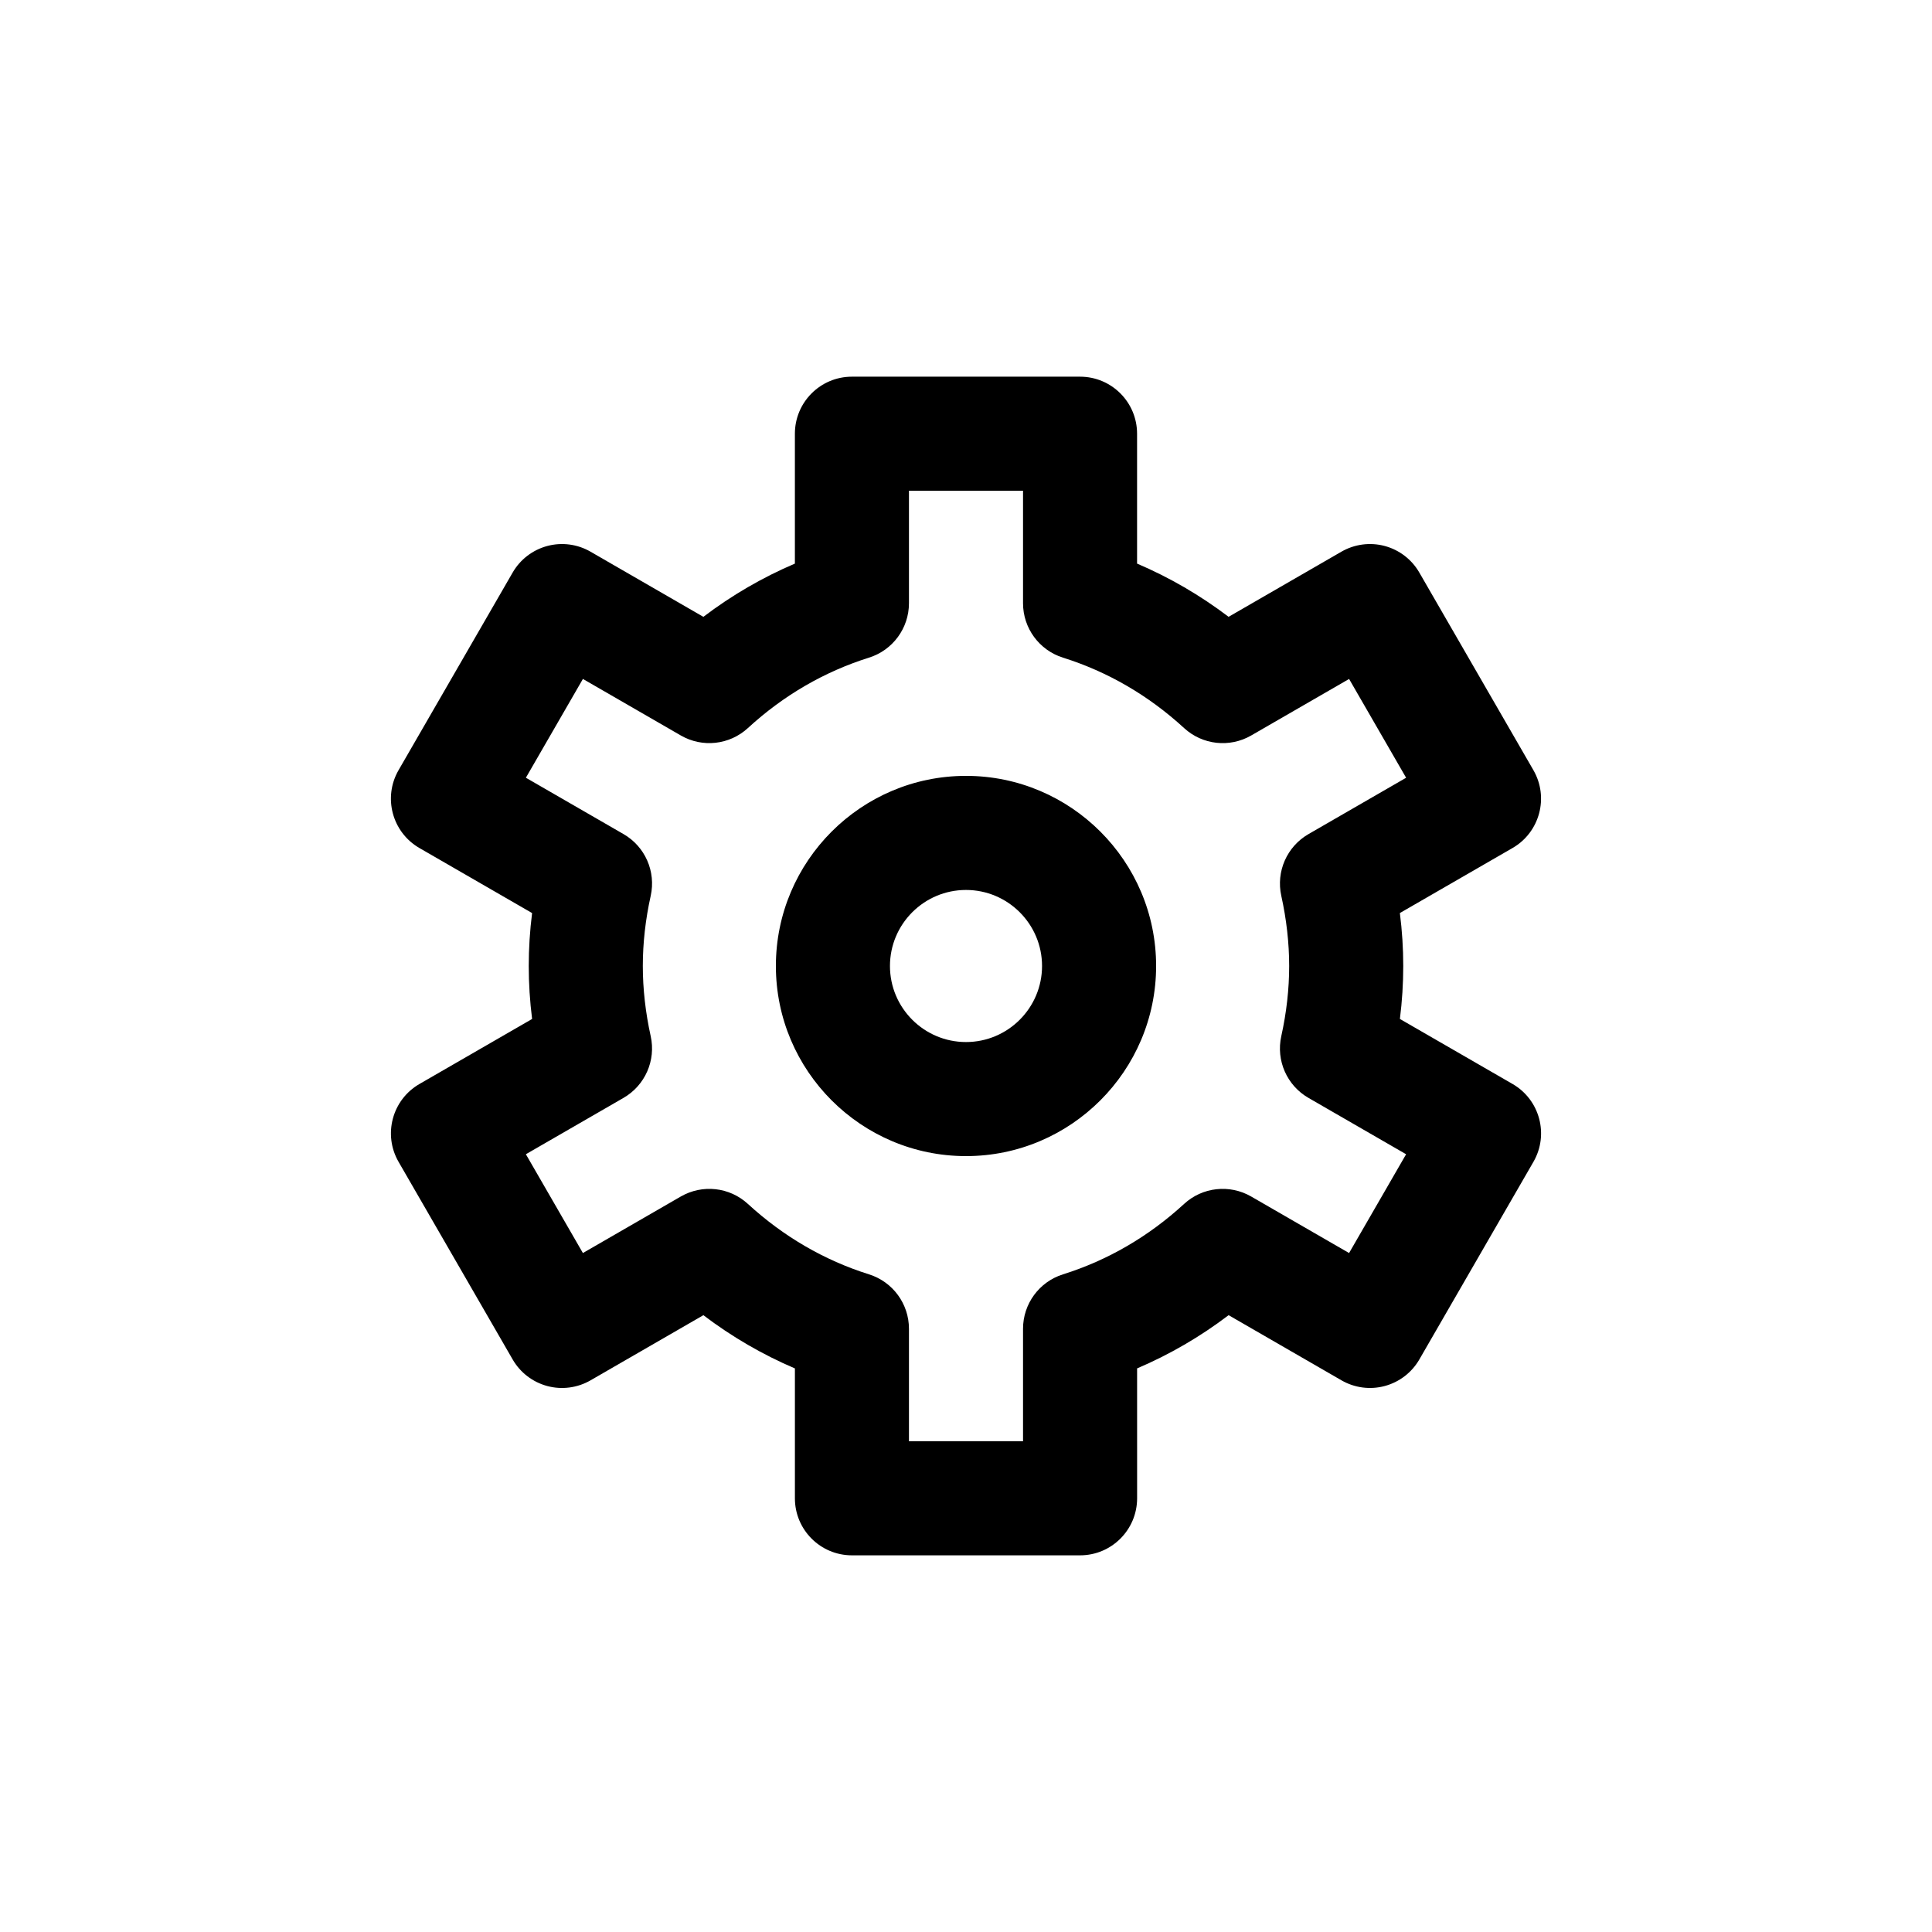
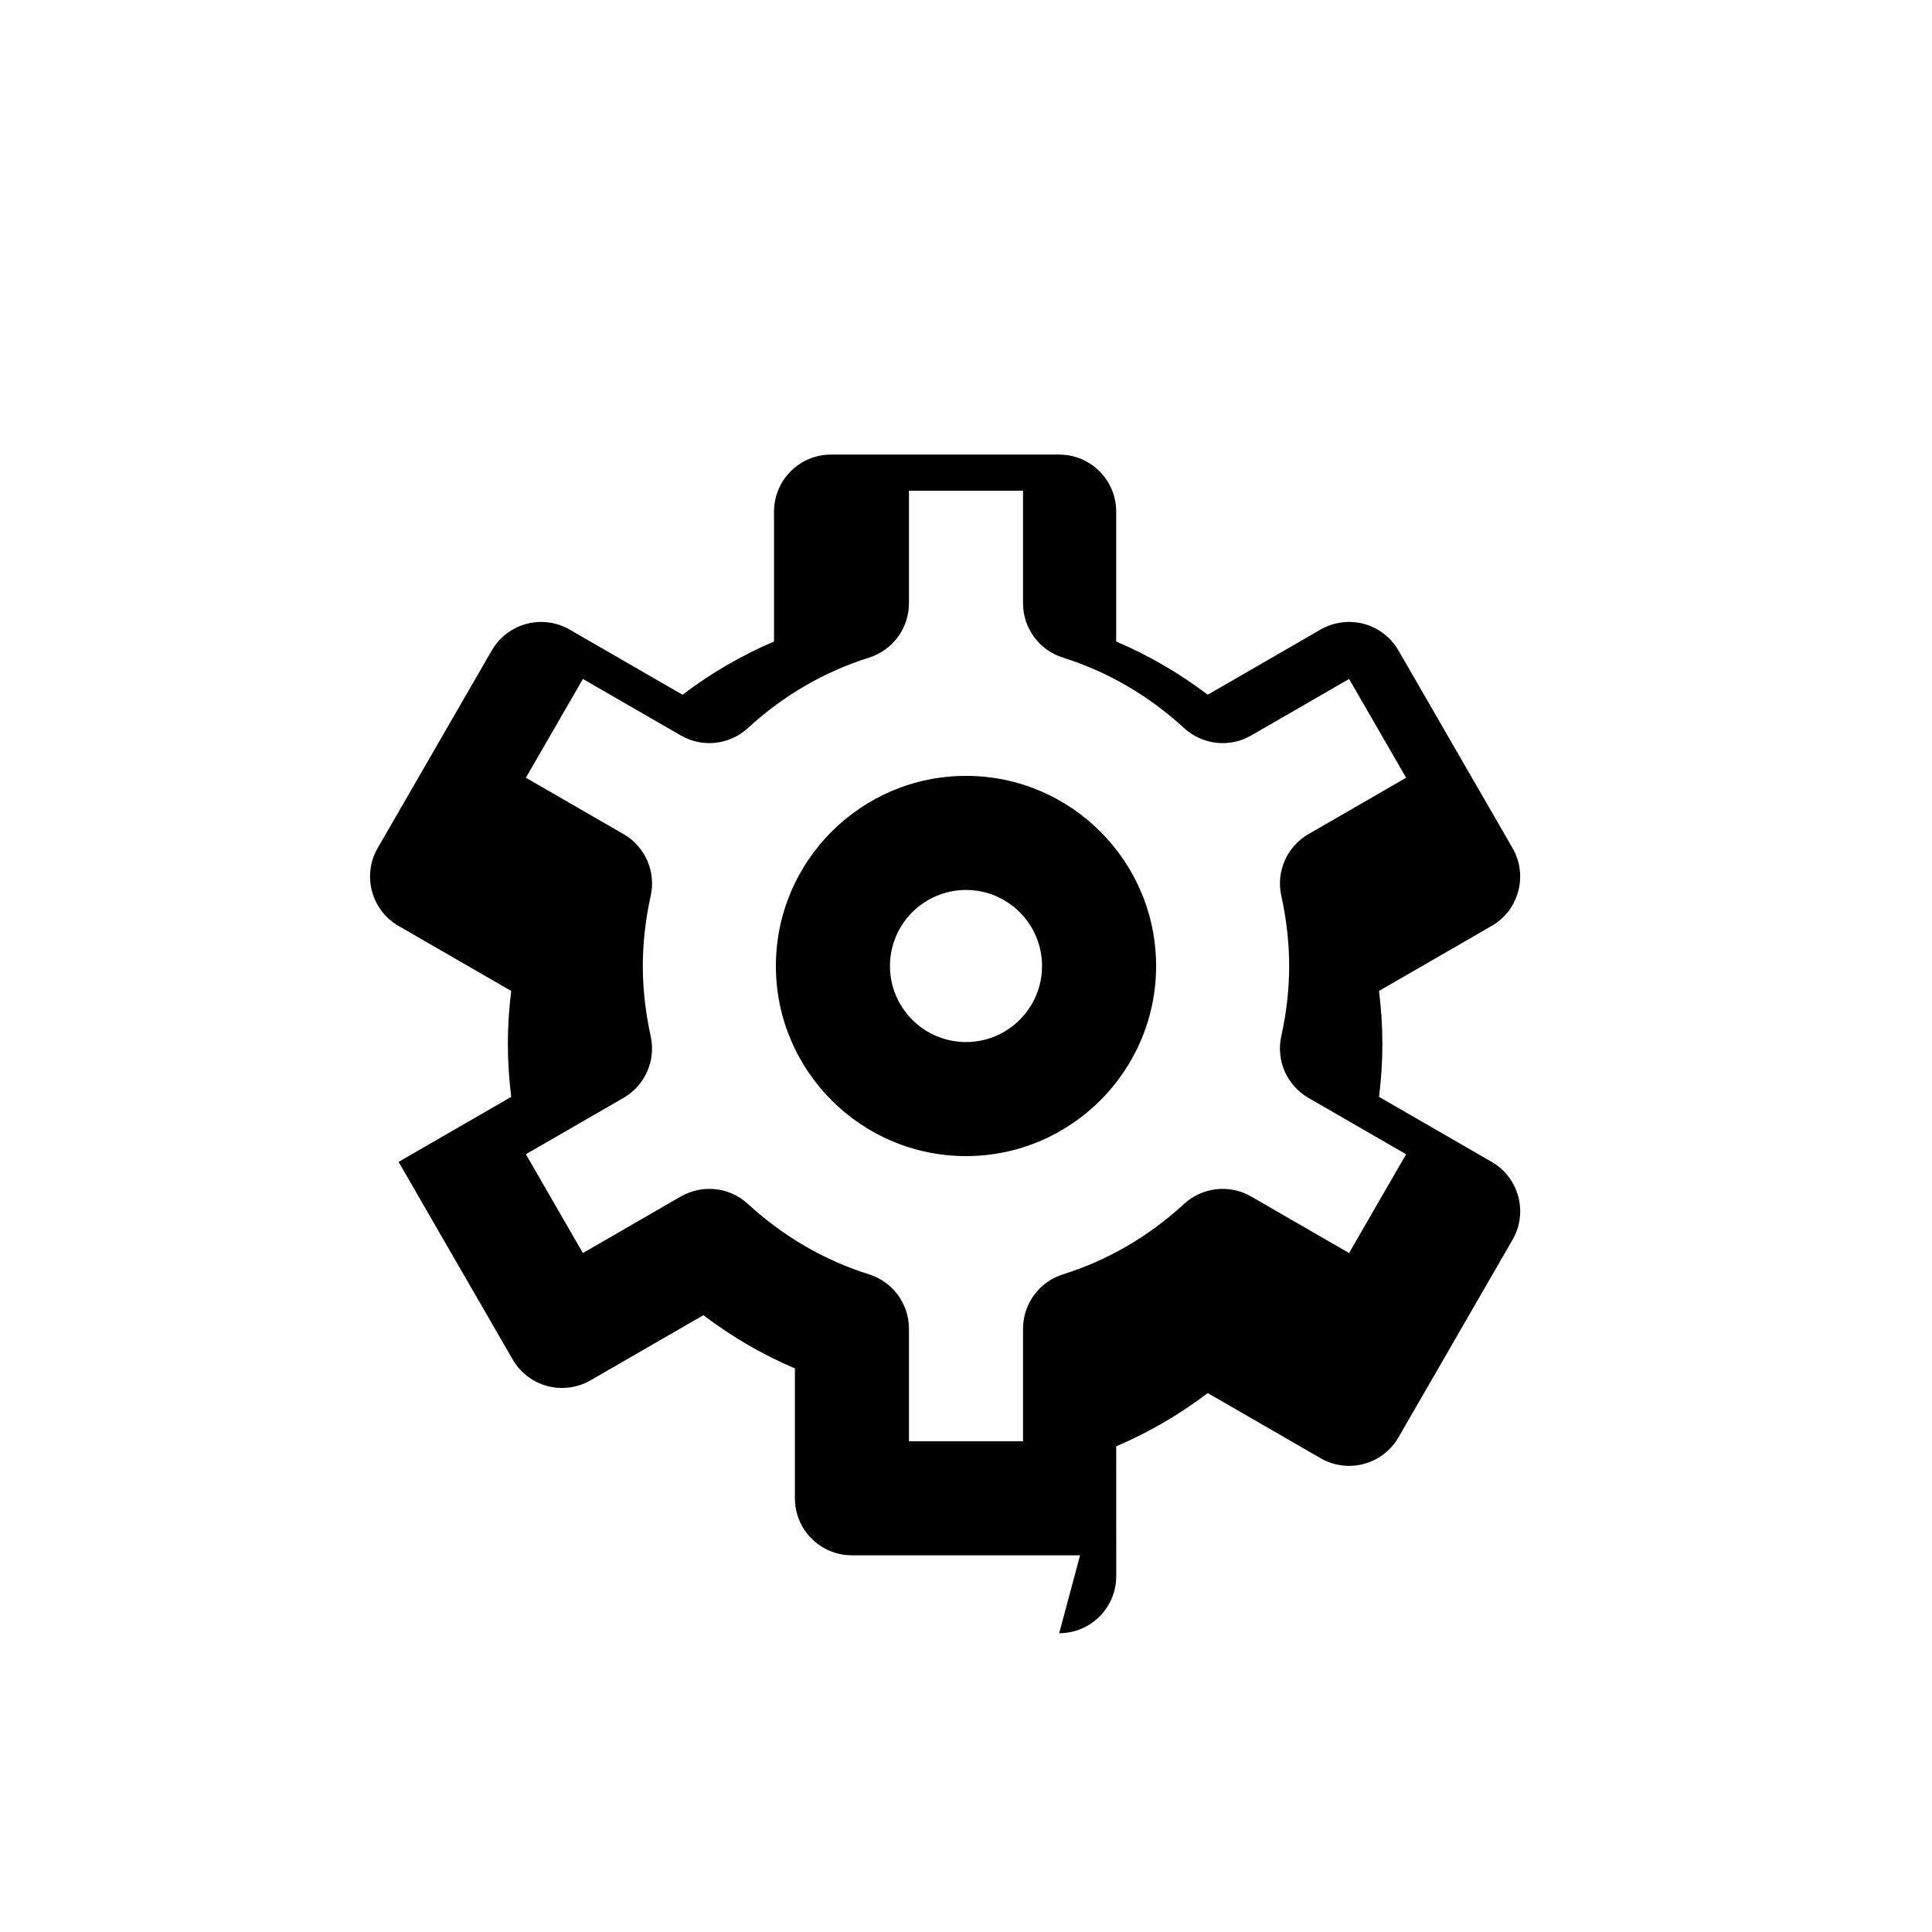
<svg xmlns="http://www.w3.org/2000/svg" fill="#000000" width="800px" height="800px" version="1.1" viewBox="144 144 512 512">
-   <path d="m400 450.38c-27.781 0-50.383-22.602-50.383-50.383s22.602-50.383 50.383-50.383 50.383 22.602 50.383 50.383c-0.004 27.781-22.605 50.383-50.383 50.383zm0-70.531c-11.113 0-20.152 9.039-20.152 20.152s9.039 20.152 20.152 20.152 20.152-9.039 20.152-20.152c0-11.117-9.039-20.152-20.152-20.152zm30.227 176.33h-60.457c-8.348 0-15.113-6.766-15.113-15.113v-34.422c-8.602-3.668-16.707-8.383-24.254-14.105l-29.902 17.262c-3.465 2-7.598 2.551-11.465 1.512-3.871-1.039-7.176-3.57-9.176-7.043l-30.23-52.359c-4.176-7.231-1.699-16.473 5.531-20.645l29.852-17.23c-0.594-4.711-0.891-9.402-0.891-14.035 0-4.637 0.297-9.324 0.887-14.031l-29.852-17.23c-7.231-4.176-9.707-13.418-5.531-20.645l30.23-52.359c2-3.473 5.305-6.004 9.176-7.043 3.875-1.039 8-0.492 11.465 1.512l29.902 17.262c7.547-5.723 15.652-10.438 24.254-14.105v-34.426c0-8.348 6.766-15.113 15.113-15.113h60.457c8.348 0 15.113 6.766 15.113 15.113v34.422c8.602 3.668 16.707 8.383 24.254 14.105l29.902-17.262c3.473-2 7.602-2.543 11.465-1.512 3.875 1.039 7.176 3.57 9.176 7.043l30.23 52.359c4.176 7.231 1.699 16.473-5.531 20.645l-29.852 17.23c0.598 4.707 0.895 9.398 0.895 14.035s-0.297 9.324-0.887 14.031l29.852 17.23c7.231 4.176 9.707 13.418 5.531 20.645l-30.23 52.359c-2 3.473-5.305 6.004-9.176 7.043-3.871 1.039-7.996 0.492-11.465-1.512l-29.902-17.262c-7.547 5.723-15.652 10.438-24.254 14.105l0.004 34.426c-0.008 8.348-6.773 15.113-15.121 15.113zm-45.344-30.23h30.23v-29.816c0-6.606 4.289-12.445 10.59-14.418 11.859-3.727 22.668-10.004 32.102-18.672 4.863-4.465 12.055-5.254 17.773-1.953l25.941 14.977 15.113-26.18-25.879-14.938c-5.715-3.293-8.625-9.914-7.199-16.359 1.387-6.258 2.09-12.516 2.09-18.59s-0.707-12.332-2.086-18.59c-1.426-6.438 1.484-13.059 7.199-16.359l25.879-14.938-15.113-26.18-25.941 14.977c-5.723 3.309-12.914 2.504-17.773-1.953-9.438-8.66-20.242-14.941-32.102-18.672-6.309-1.98-10.594-7.82-10.594-14.422v-29.816h-30.23v29.816c0 6.606-4.289 12.445-10.59 14.418-11.859 3.727-22.668 10.004-32.102 18.672-4.856 4.457-12.047 5.266-17.773 1.953l-25.941-14.977-15.113 26.18 25.879 14.938c5.715 3.293 8.625 9.914 7.199 16.359-1.387 6.258-2.09 12.516-2.09 18.594 0 6.074 0.707 12.332 2.086 18.59 1.426 6.438-1.484 13.059-7.199 16.359l-25.879 14.938 15.113 26.18 25.941-14.977c5.734-3.301 12.918-2.508 17.773 1.953 9.438 8.66 20.242 14.941 32.102 18.672 6.309 1.977 10.594 7.816 10.594 14.422z" />
+   <path d="m400 450.38c-27.781 0-50.383-22.602-50.383-50.383s22.602-50.383 50.383-50.383 50.383 22.602 50.383 50.383c-0.004 27.781-22.605 50.383-50.383 50.383zm0-70.531c-11.113 0-20.152 9.039-20.152 20.152s9.039 20.152 20.152 20.152 20.152-9.039 20.152-20.152c0-11.117-9.039-20.152-20.152-20.152zm30.227 176.33h-60.457c-8.348 0-15.113-6.766-15.113-15.113v-34.422c-8.602-3.668-16.707-8.383-24.254-14.105l-29.902 17.262c-3.465 2-7.598 2.551-11.465 1.512-3.871-1.039-7.176-3.57-9.176-7.043l-30.23-52.359l29.852-17.23c-0.594-4.711-0.891-9.402-0.891-14.035 0-4.637 0.297-9.324 0.887-14.031l-29.852-17.23c-7.231-4.176-9.707-13.418-5.531-20.645l30.23-52.359c2-3.473 5.305-6.004 9.176-7.043 3.875-1.039 8-0.492 11.465 1.512l29.902 17.262c7.547-5.723 15.652-10.438 24.254-14.105v-34.426c0-8.348 6.766-15.113 15.113-15.113h60.457c8.348 0 15.113 6.766 15.113 15.113v34.422c8.602 3.668 16.707 8.383 24.254 14.105l29.902-17.262c3.473-2 7.602-2.543 11.465-1.512 3.875 1.039 7.176 3.57 9.176 7.043l30.23 52.359c4.176 7.231 1.699 16.473-5.531 20.645l-29.852 17.23c0.598 4.707 0.895 9.398 0.895 14.035s-0.297 9.324-0.887 14.031l29.852 17.23c7.231 4.176 9.707 13.418 5.531 20.645l-30.23 52.359c-2 3.473-5.305 6.004-9.176 7.043-3.871 1.039-7.996 0.492-11.465-1.512l-29.902-17.262c-7.547 5.723-15.652 10.438-24.254 14.105l0.004 34.426c-0.008 8.348-6.773 15.113-15.121 15.113zm-45.344-30.23h30.23v-29.816c0-6.606 4.289-12.445 10.59-14.418 11.859-3.727 22.668-10.004 32.102-18.672 4.863-4.465 12.055-5.254 17.773-1.953l25.941 14.977 15.113-26.18-25.879-14.938c-5.715-3.293-8.625-9.914-7.199-16.359 1.387-6.258 2.09-12.516 2.09-18.59s-0.707-12.332-2.086-18.59c-1.426-6.438 1.484-13.059 7.199-16.359l25.879-14.938-15.113-26.18-25.941 14.977c-5.723 3.309-12.914 2.504-17.773-1.953-9.438-8.66-20.242-14.941-32.102-18.672-6.309-1.98-10.594-7.82-10.594-14.422v-29.816h-30.23v29.816c0 6.606-4.289 12.445-10.59 14.418-11.859 3.727-22.668 10.004-32.102 18.672-4.856 4.457-12.047 5.266-17.773 1.953l-25.941-14.977-15.113 26.18 25.879 14.938c5.715 3.293 8.625 9.914 7.199 16.359-1.387 6.258-2.09 12.516-2.09 18.594 0 6.074 0.707 12.332 2.086 18.59 1.426 6.438-1.484 13.059-7.199 16.359l-25.879 14.938 15.113 26.18 25.941-14.977c5.734-3.301 12.918-2.508 17.773 1.953 9.438 8.66 20.242 14.941 32.102 18.672 6.309 1.977 10.594 7.816 10.594 14.422z" />
</svg>